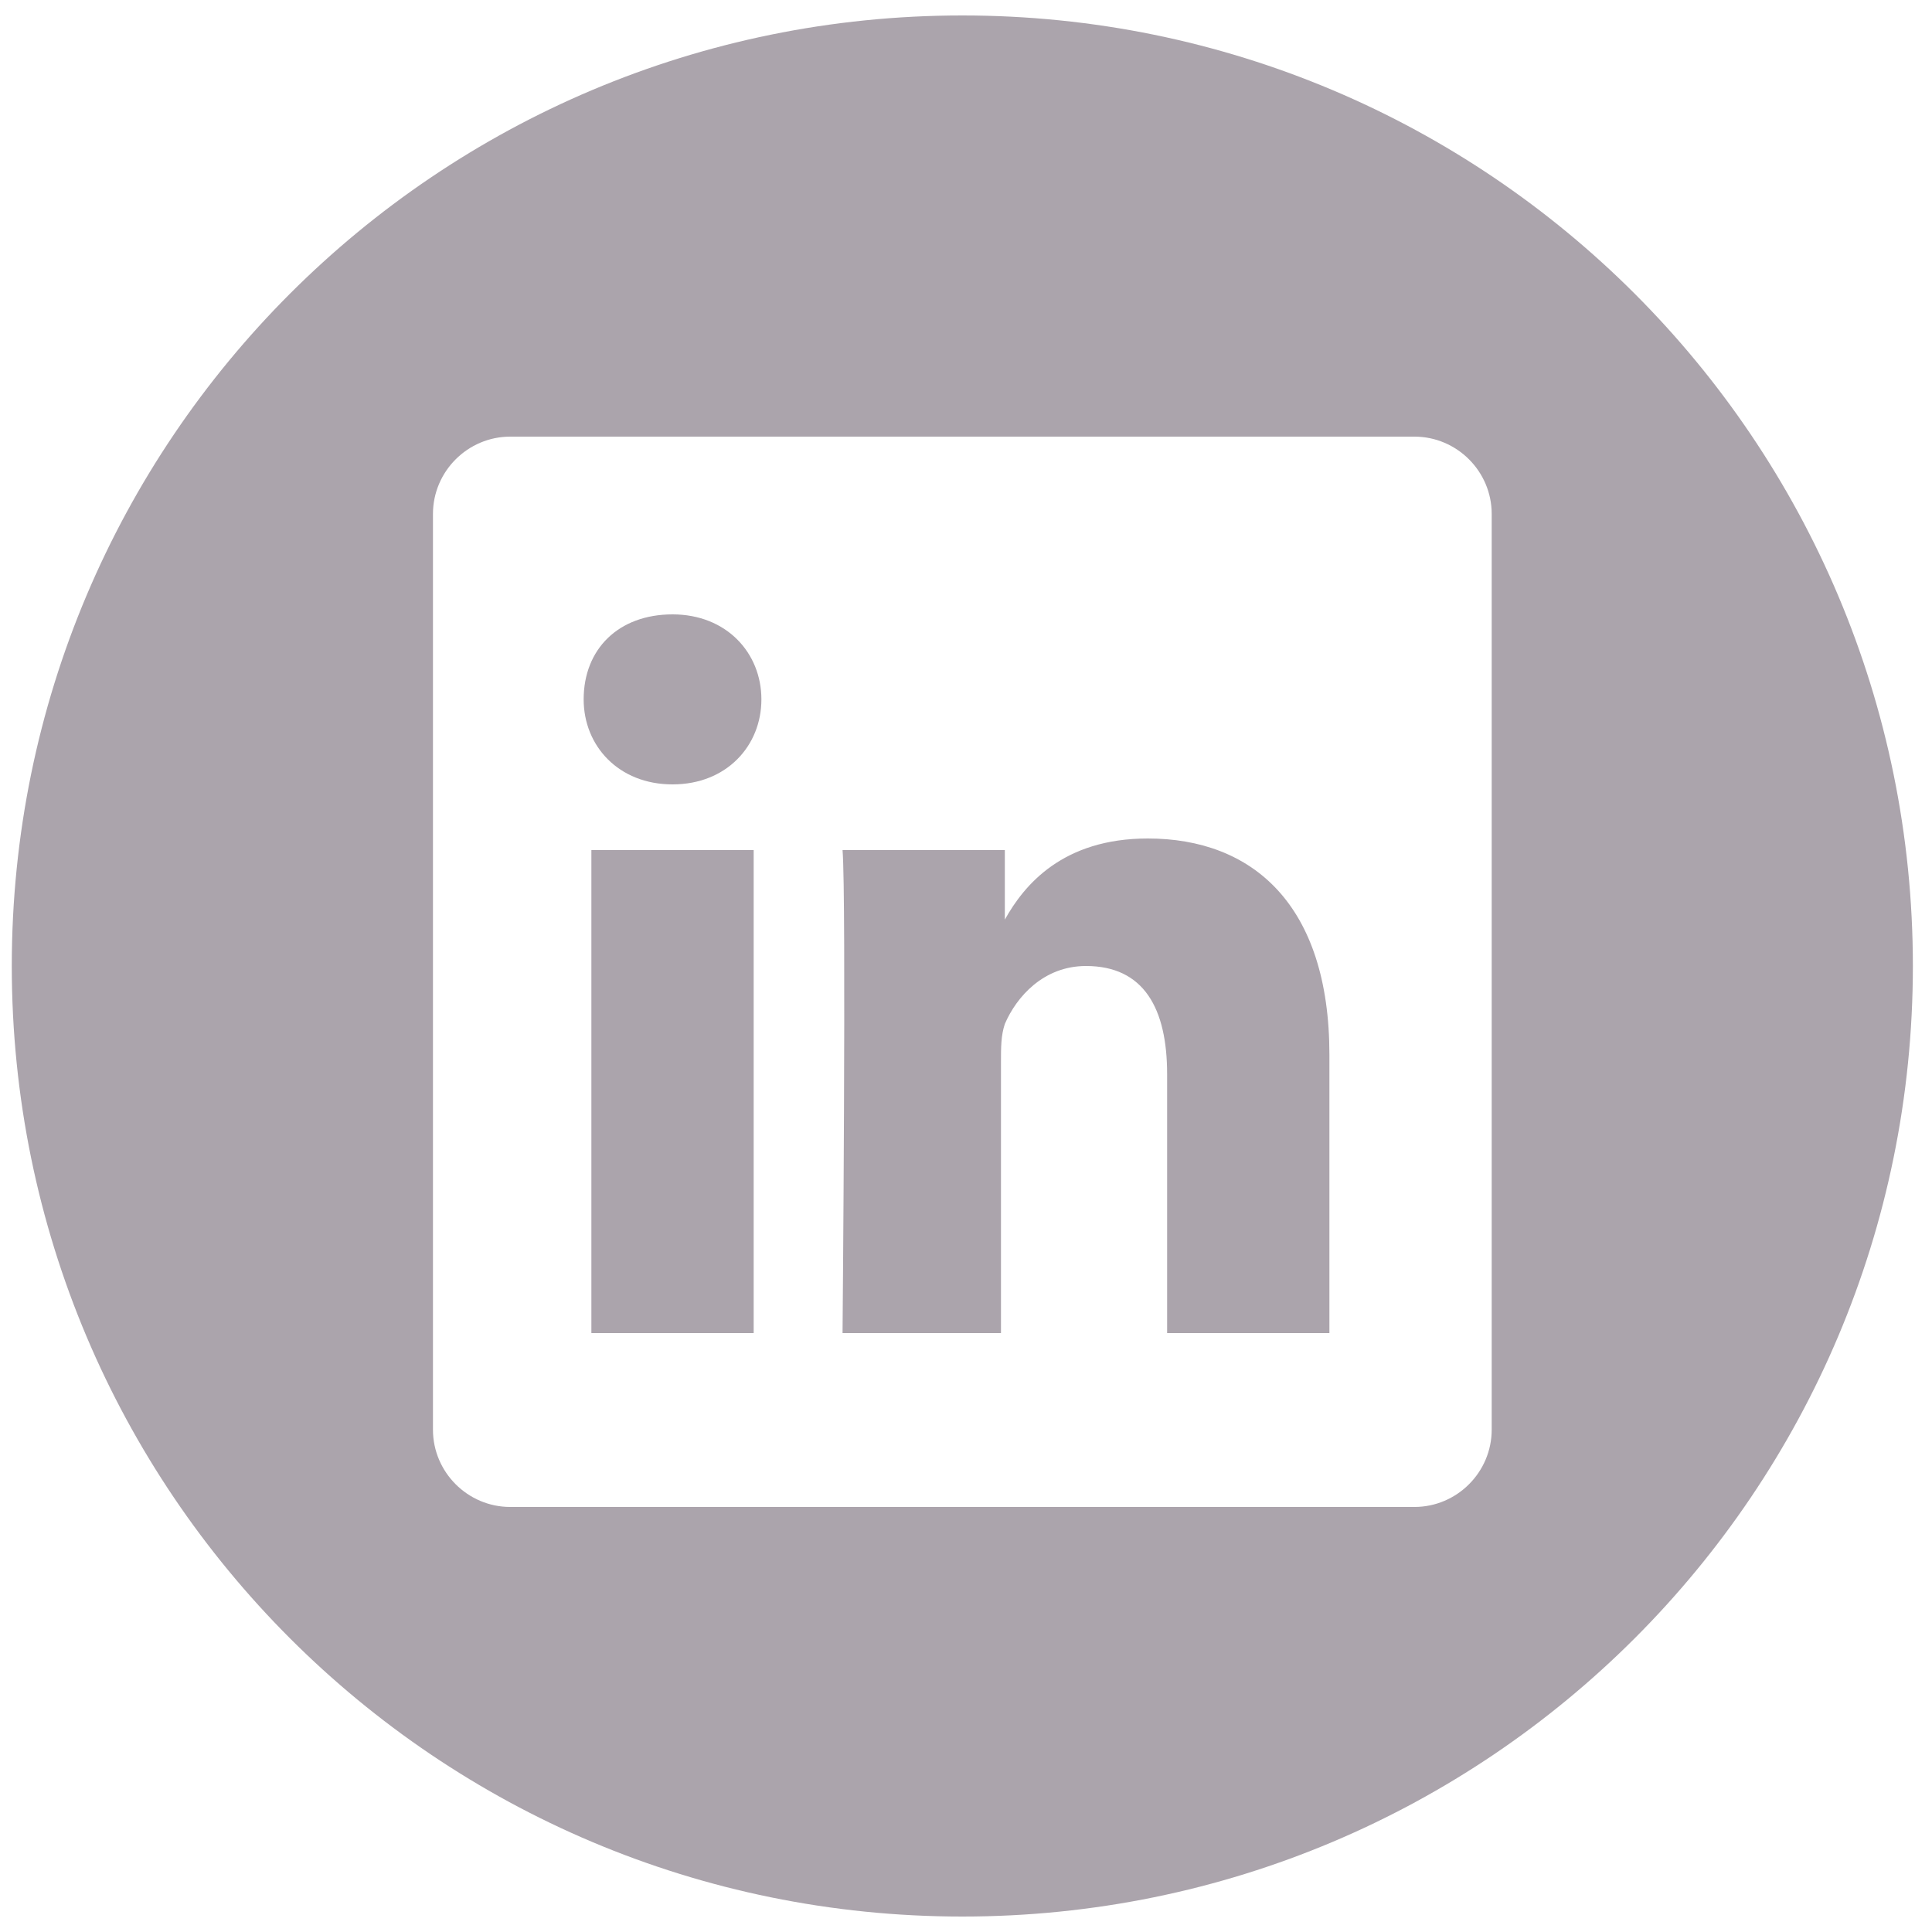
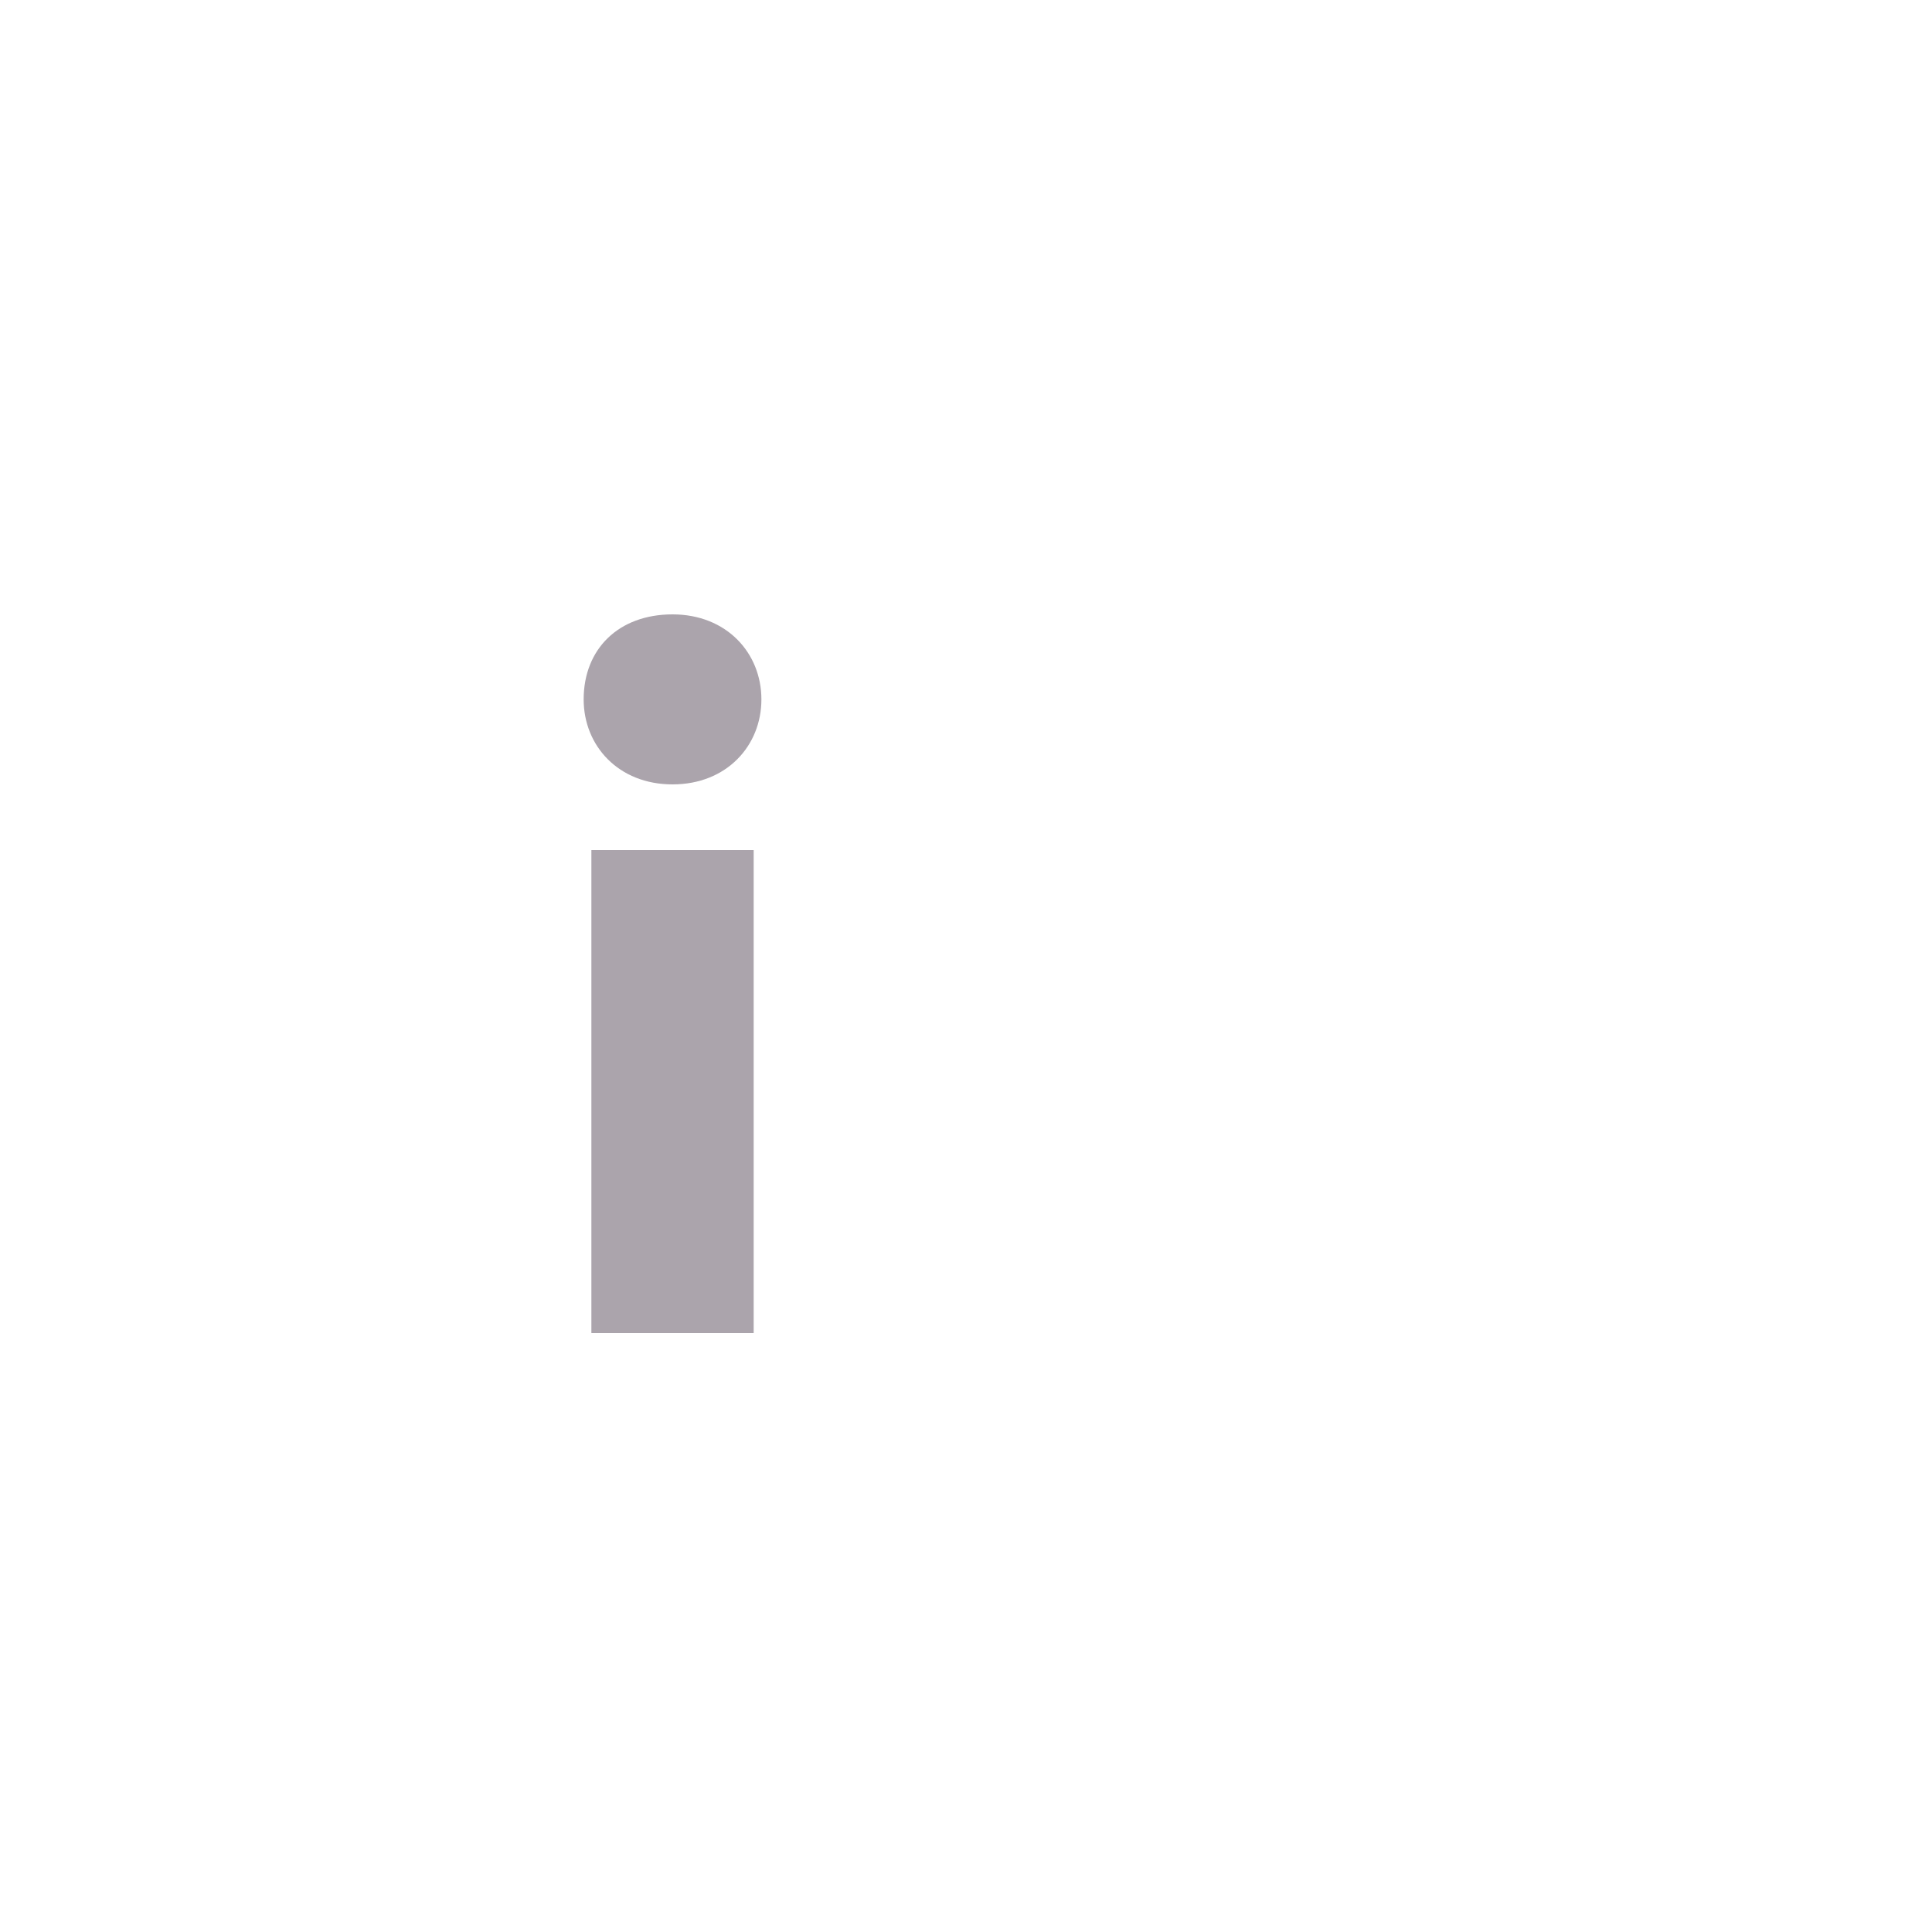
<svg xmlns="http://www.w3.org/2000/svg" version="1.1" id="Layer_1" x="0px" y="0px" viewBox="0 0 50 50" style="enable-background:new 0 0 50 50;">
  <style type="text/css">
	.st0{fill:#E6E1DB;}
</style>
  <g transform="matrix(1, 0, 0, 1, -0.095, 0)">
-     <path class="st0" d="M25,0.4C11.4,0.4,0.4,11.4,0.4,25c0,13.6,11,24.6,24.6,24.6c13.6,0,24.6-11,24.6-24.6 C49.6,11.4,38.6,0.4,25,0.4z M38.7,37c0,1.1-0.9,2-2,2H13.3c-1.1,0-2-0.9-2-2V13.3c0-1.1,0.9-2,2-2h23.4c1.1,0,2,0.9,2,2V37z" style="fill: rgb(171, 164, 172);" />
-     <path class="st0" d="M29.8,21.7c-2.2,0-3.2,1.2-3.7,2.1v0h0c0,0,0,0,0,0V22h-4.2c0.1,1.2,0,12.5,0,12.5H26v-7c0-0.4,0-0.7,0.1-1 c0.3-0.7,1-1.5,2.1-1.5c1.5,0,2.1,1.1,2.1,2.8v6.7h4.2v-7.2C34.5,23.4,32.5,21.7,29.8,21.7z" style="fill: rgb(171, 164, 172);" />
    <path class="st0" d="M17.5,15.9c-1.4,0-2.3,0.9-2.3,2.2c0,1.2,0.9,2.2,2.3,2.2h0c1.4,0,2.3-1,2.3-2.2 C19.8,16.9,18.9,15.9,17.5,15.9z" style="fill: rgb(171, 164, 172);" />
    <rect x="15.4" y="22" class="st0" width="4.2" height="12.5" style="fill: rgb(171, 164, 172);" />
  </g>
</svg>